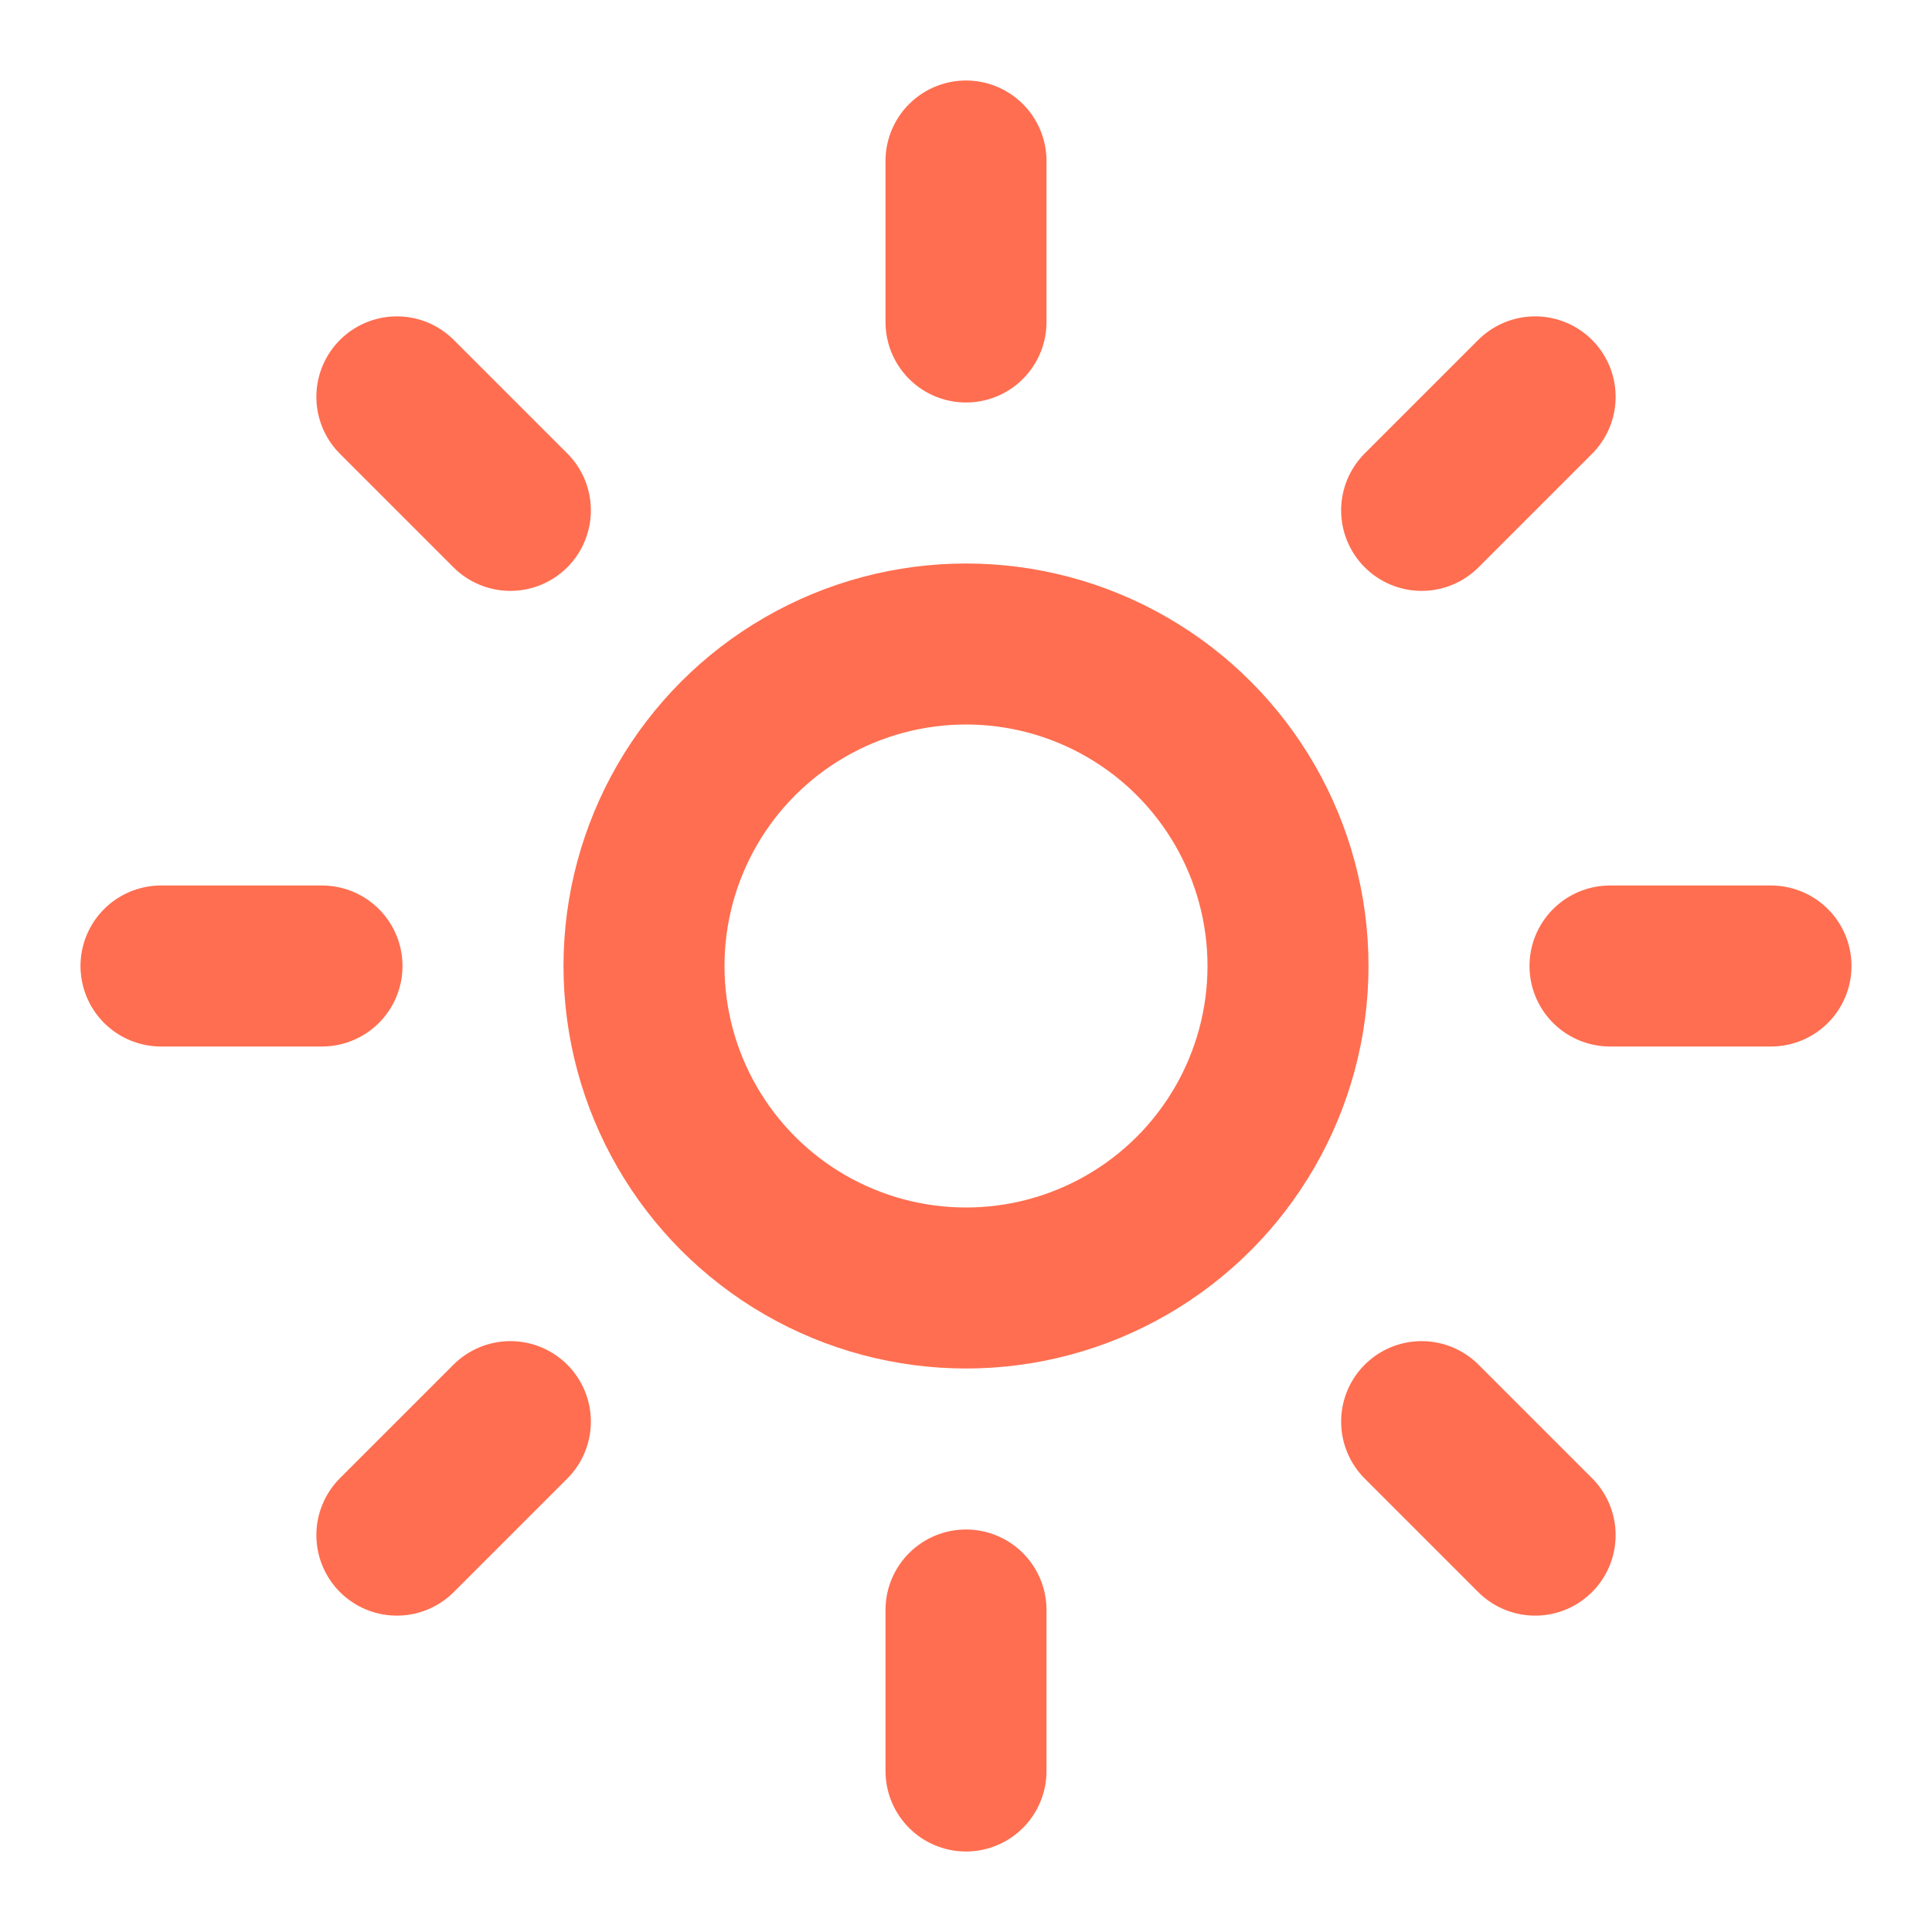
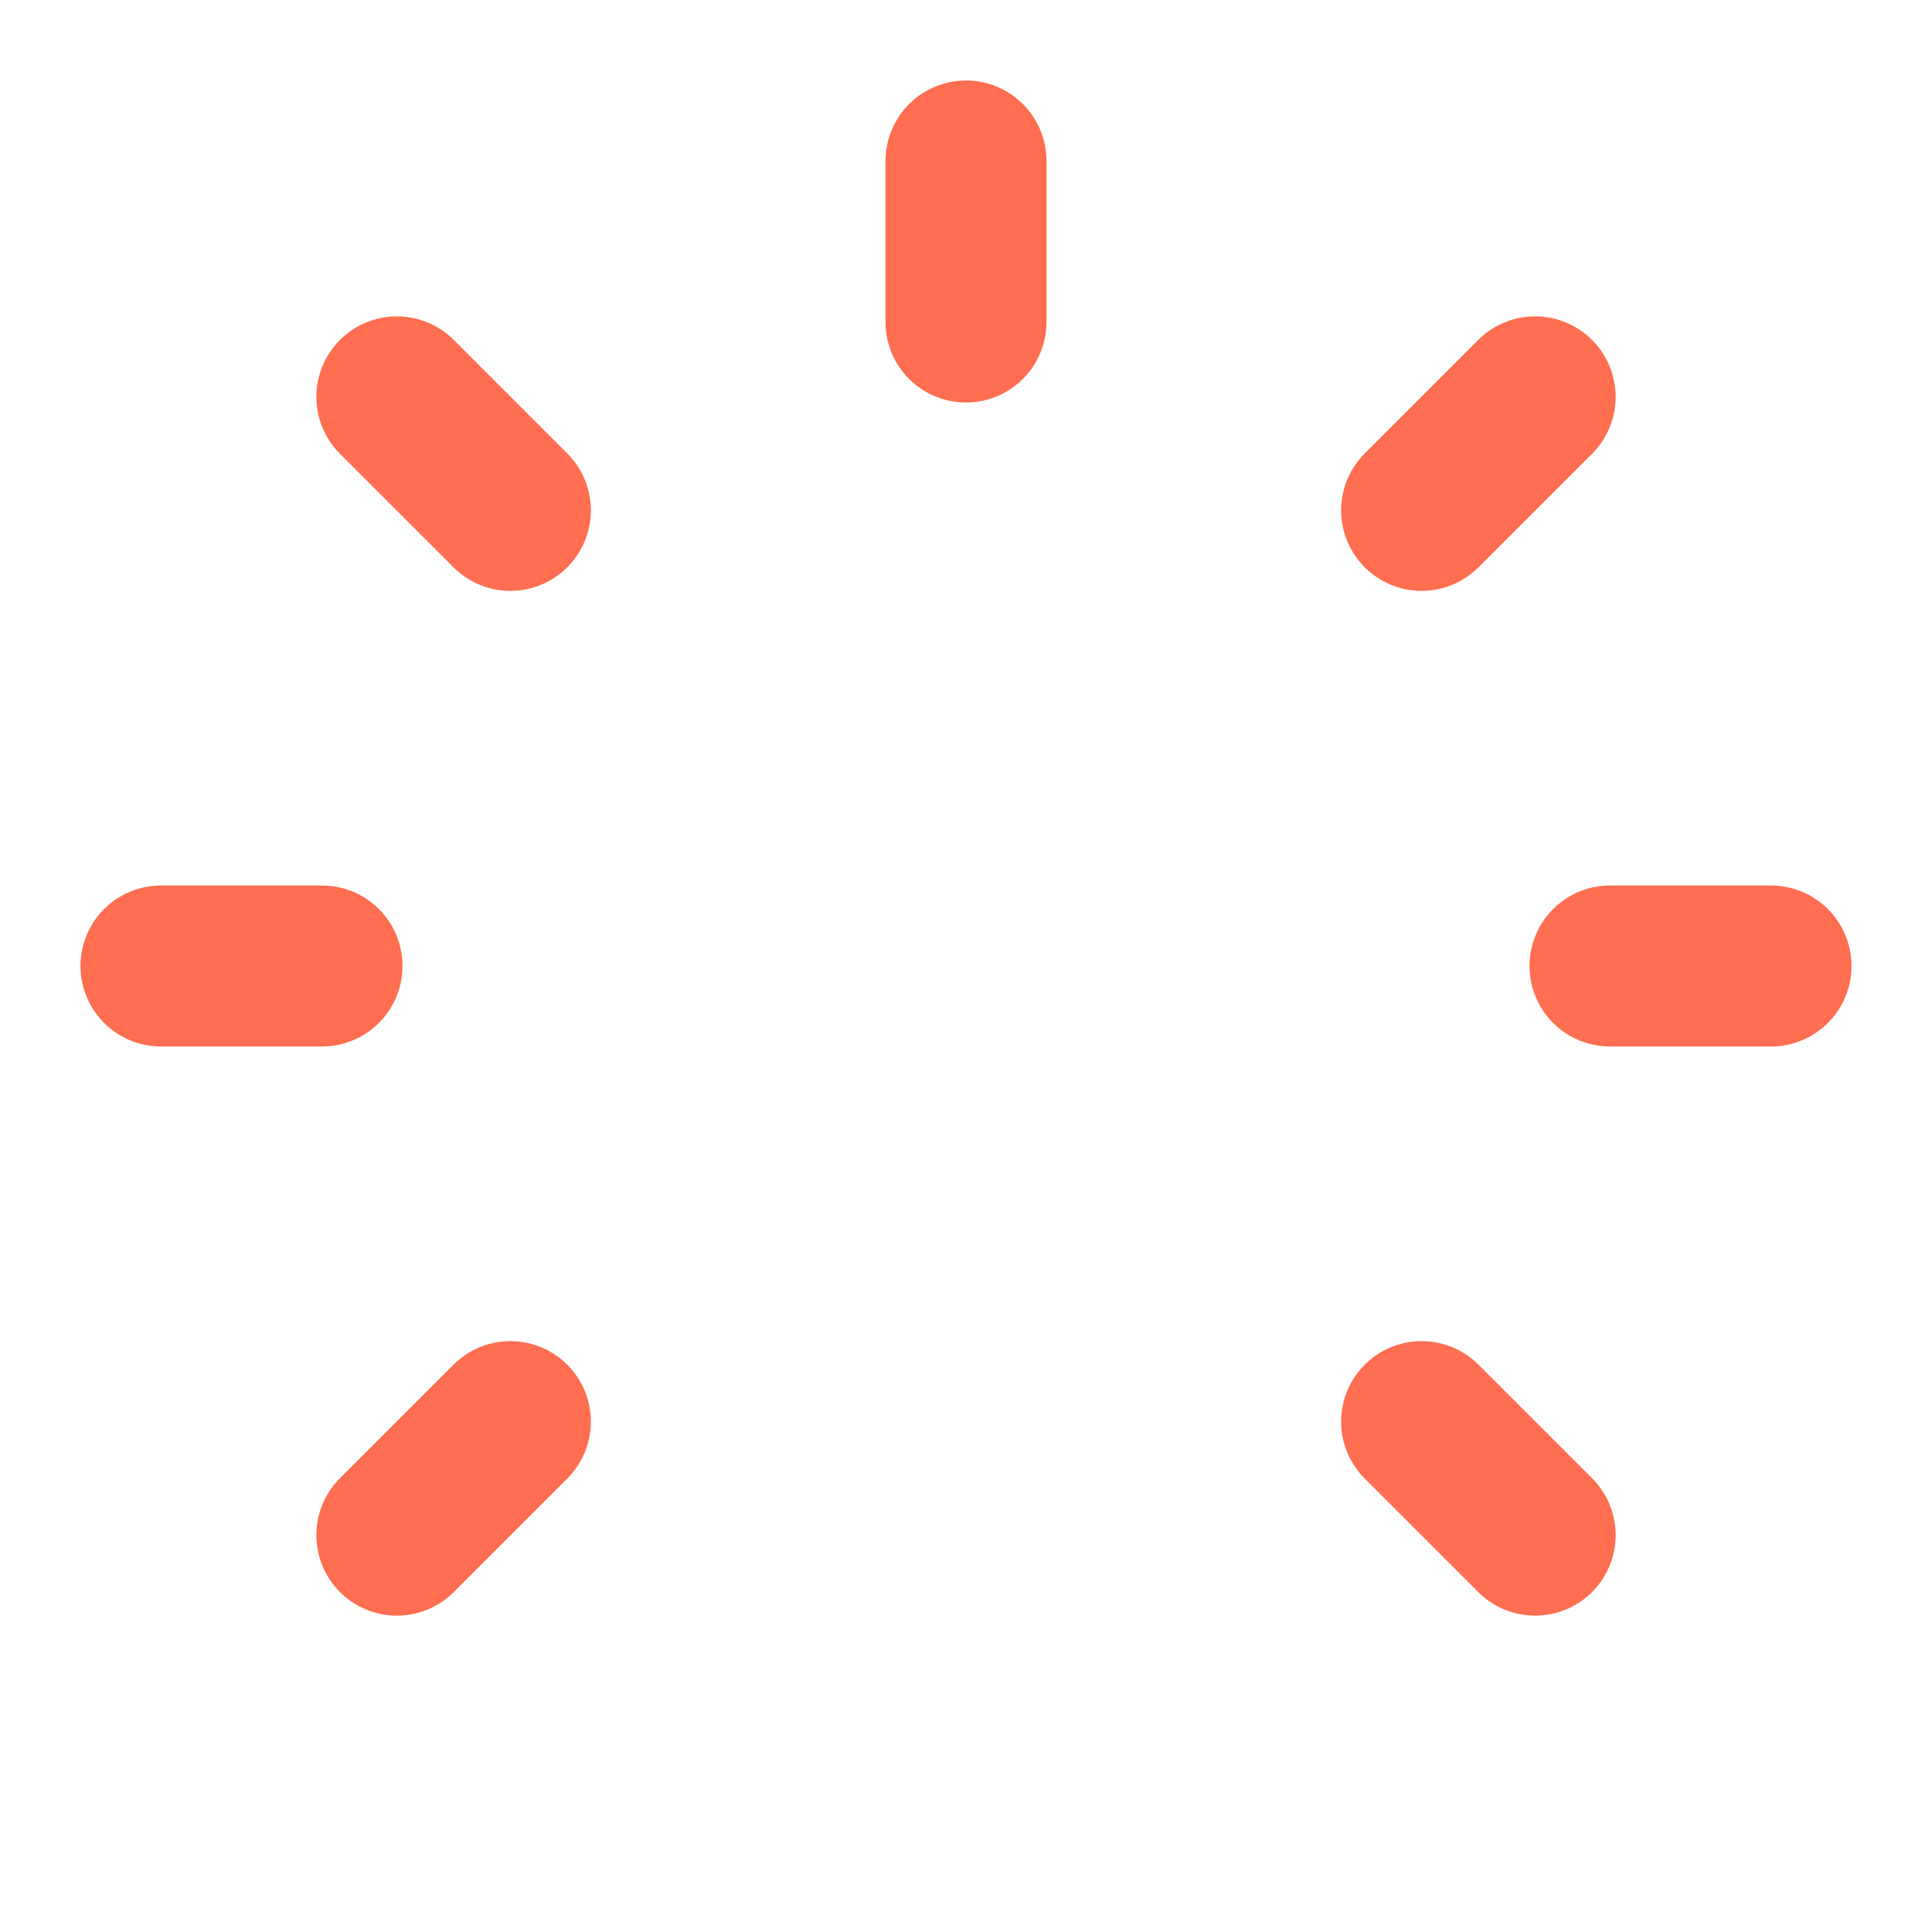
<svg xmlns="http://www.w3.org/2000/svg" width="24" height="24" viewBox="0 0 24 24" fill="none" stroke="#ff6e50" stroke-width="2" stroke-linecap="round" stroke-linejoin="round" class="lucide lucide-sun">
-   <circle cx="12" cy="12" r="4" />
  <path d="M12 2v2" />
-   <path d="M12 20v2" />
  <path d="m4.93 4.93 1.41 1.41" />
  <path d="m17.66 17.66 1.41 1.41" />
  <path d="M2 12h2" />
  <path d="M20 12h2" />
  <path d="m6.34 17.66-1.41 1.41" />
  <path d="m19.07 4.93-1.41 1.41" />
</svg>